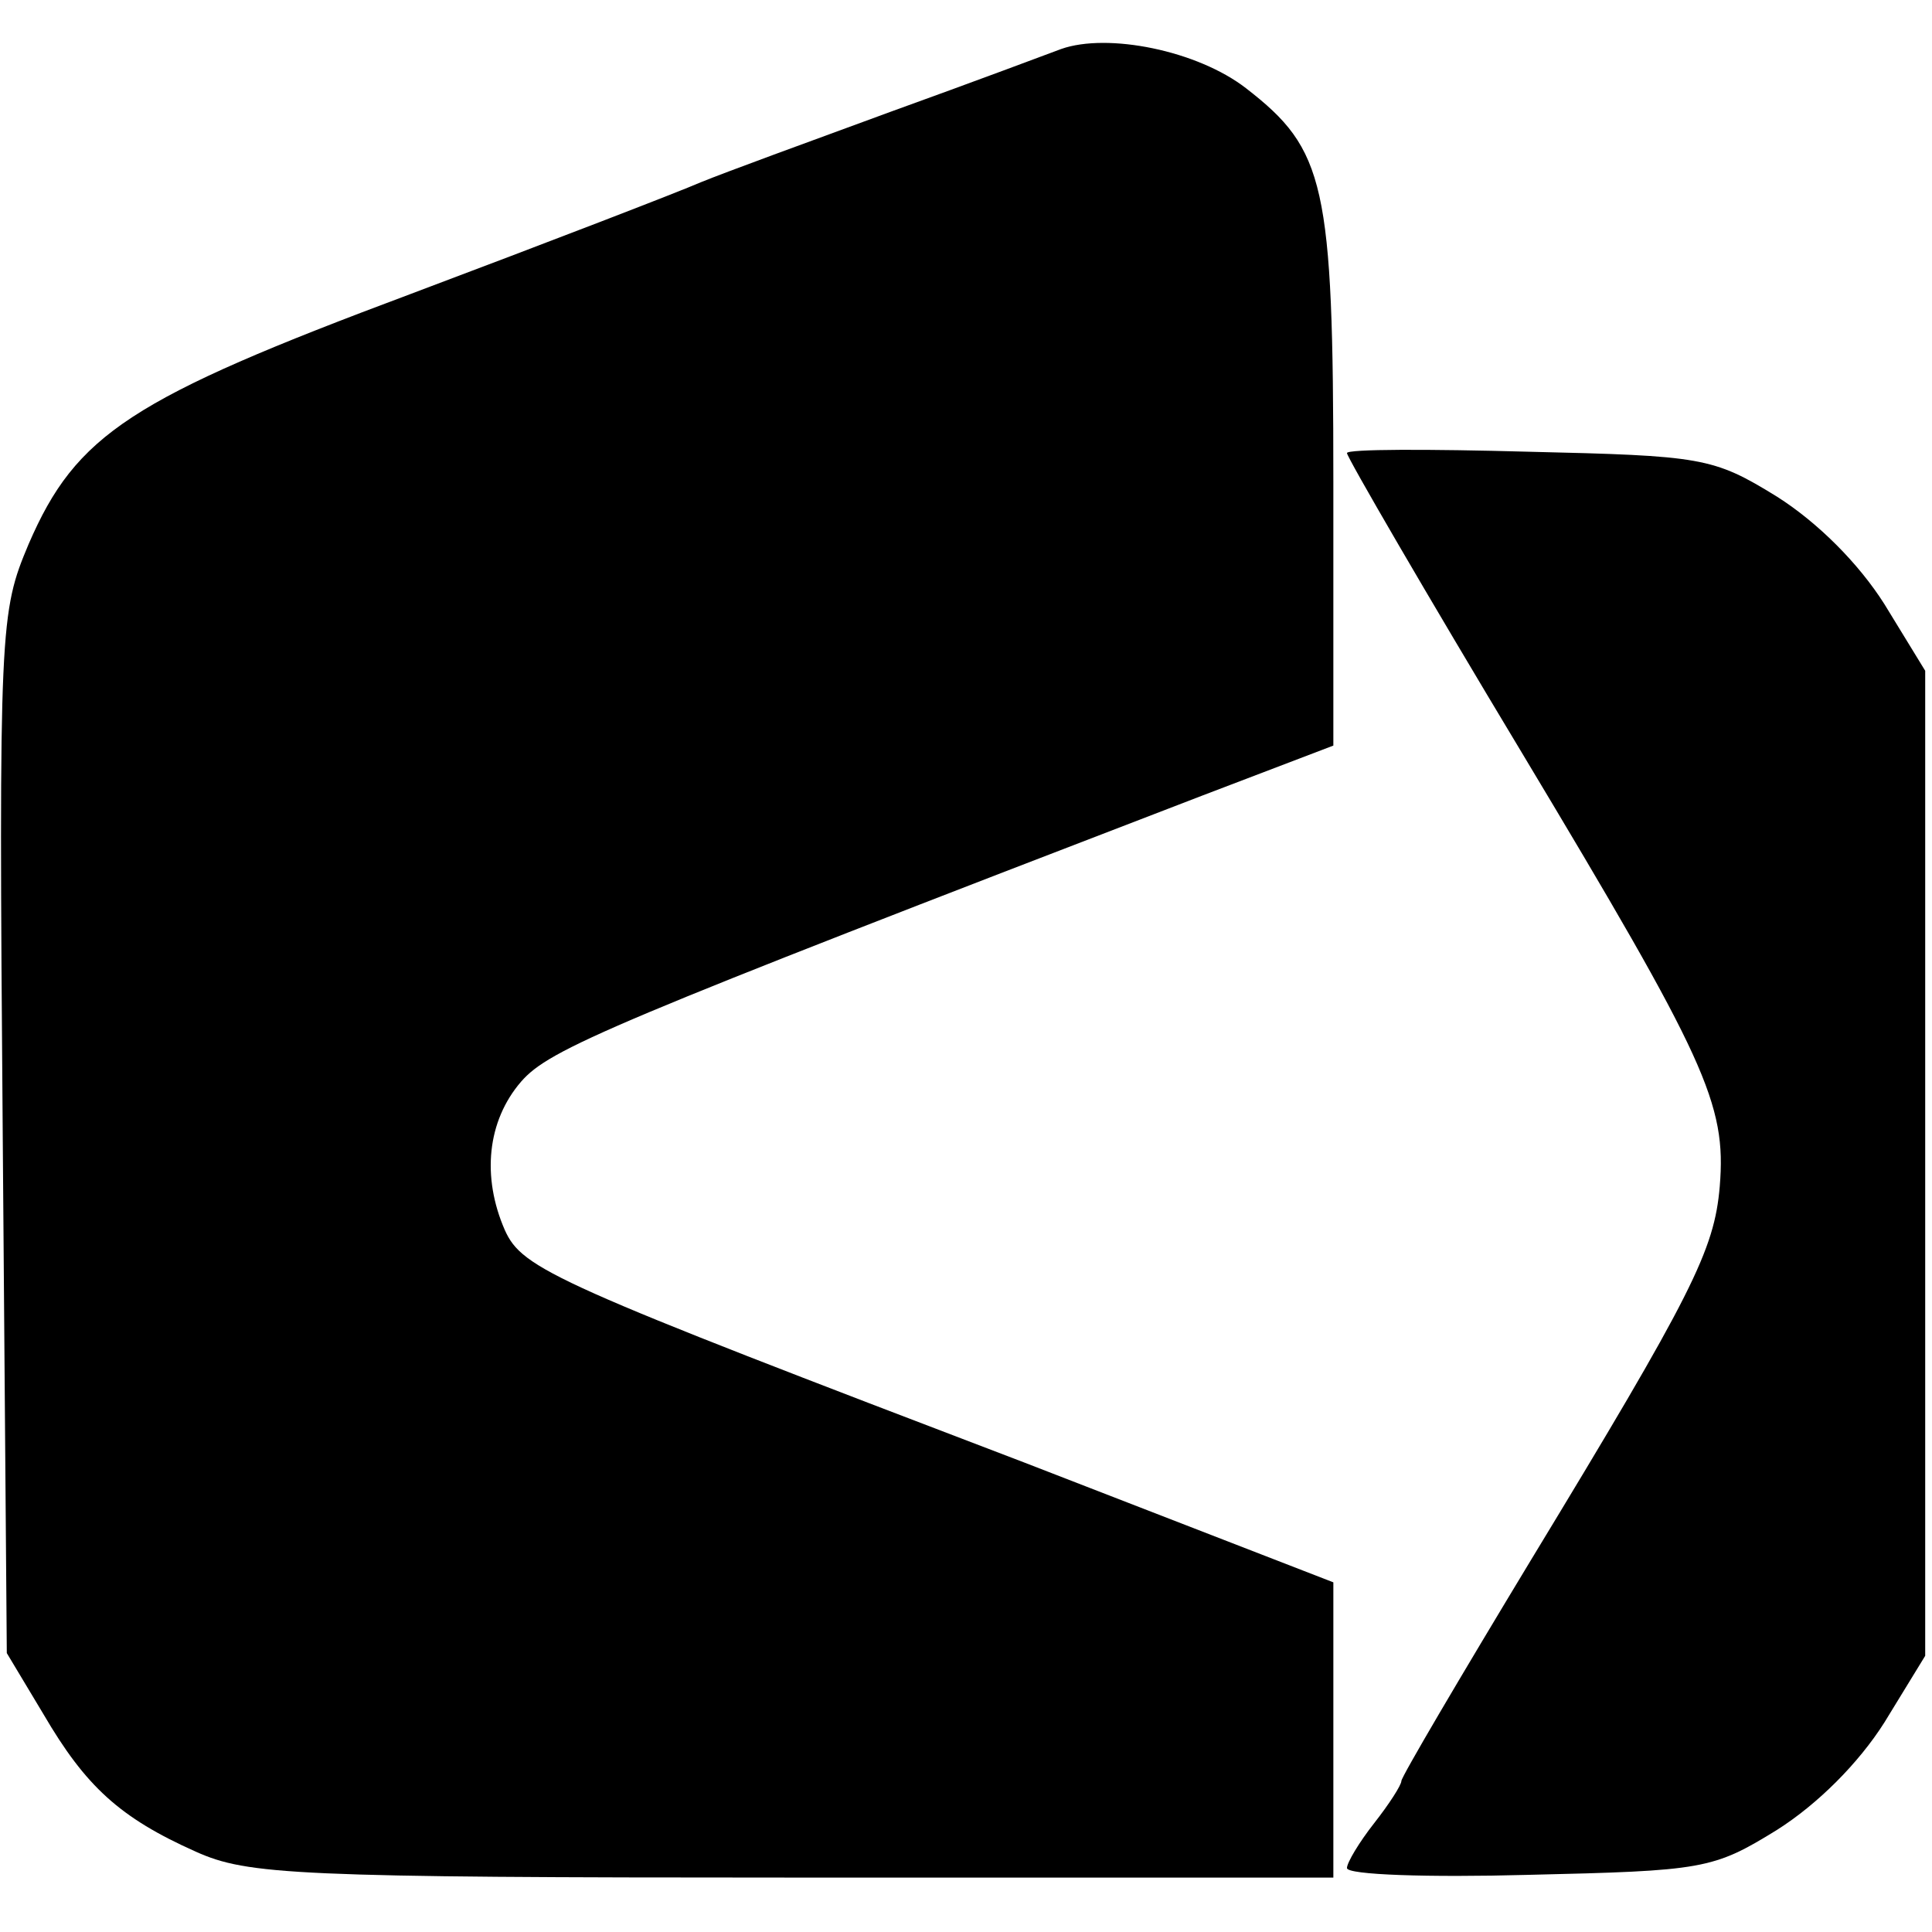
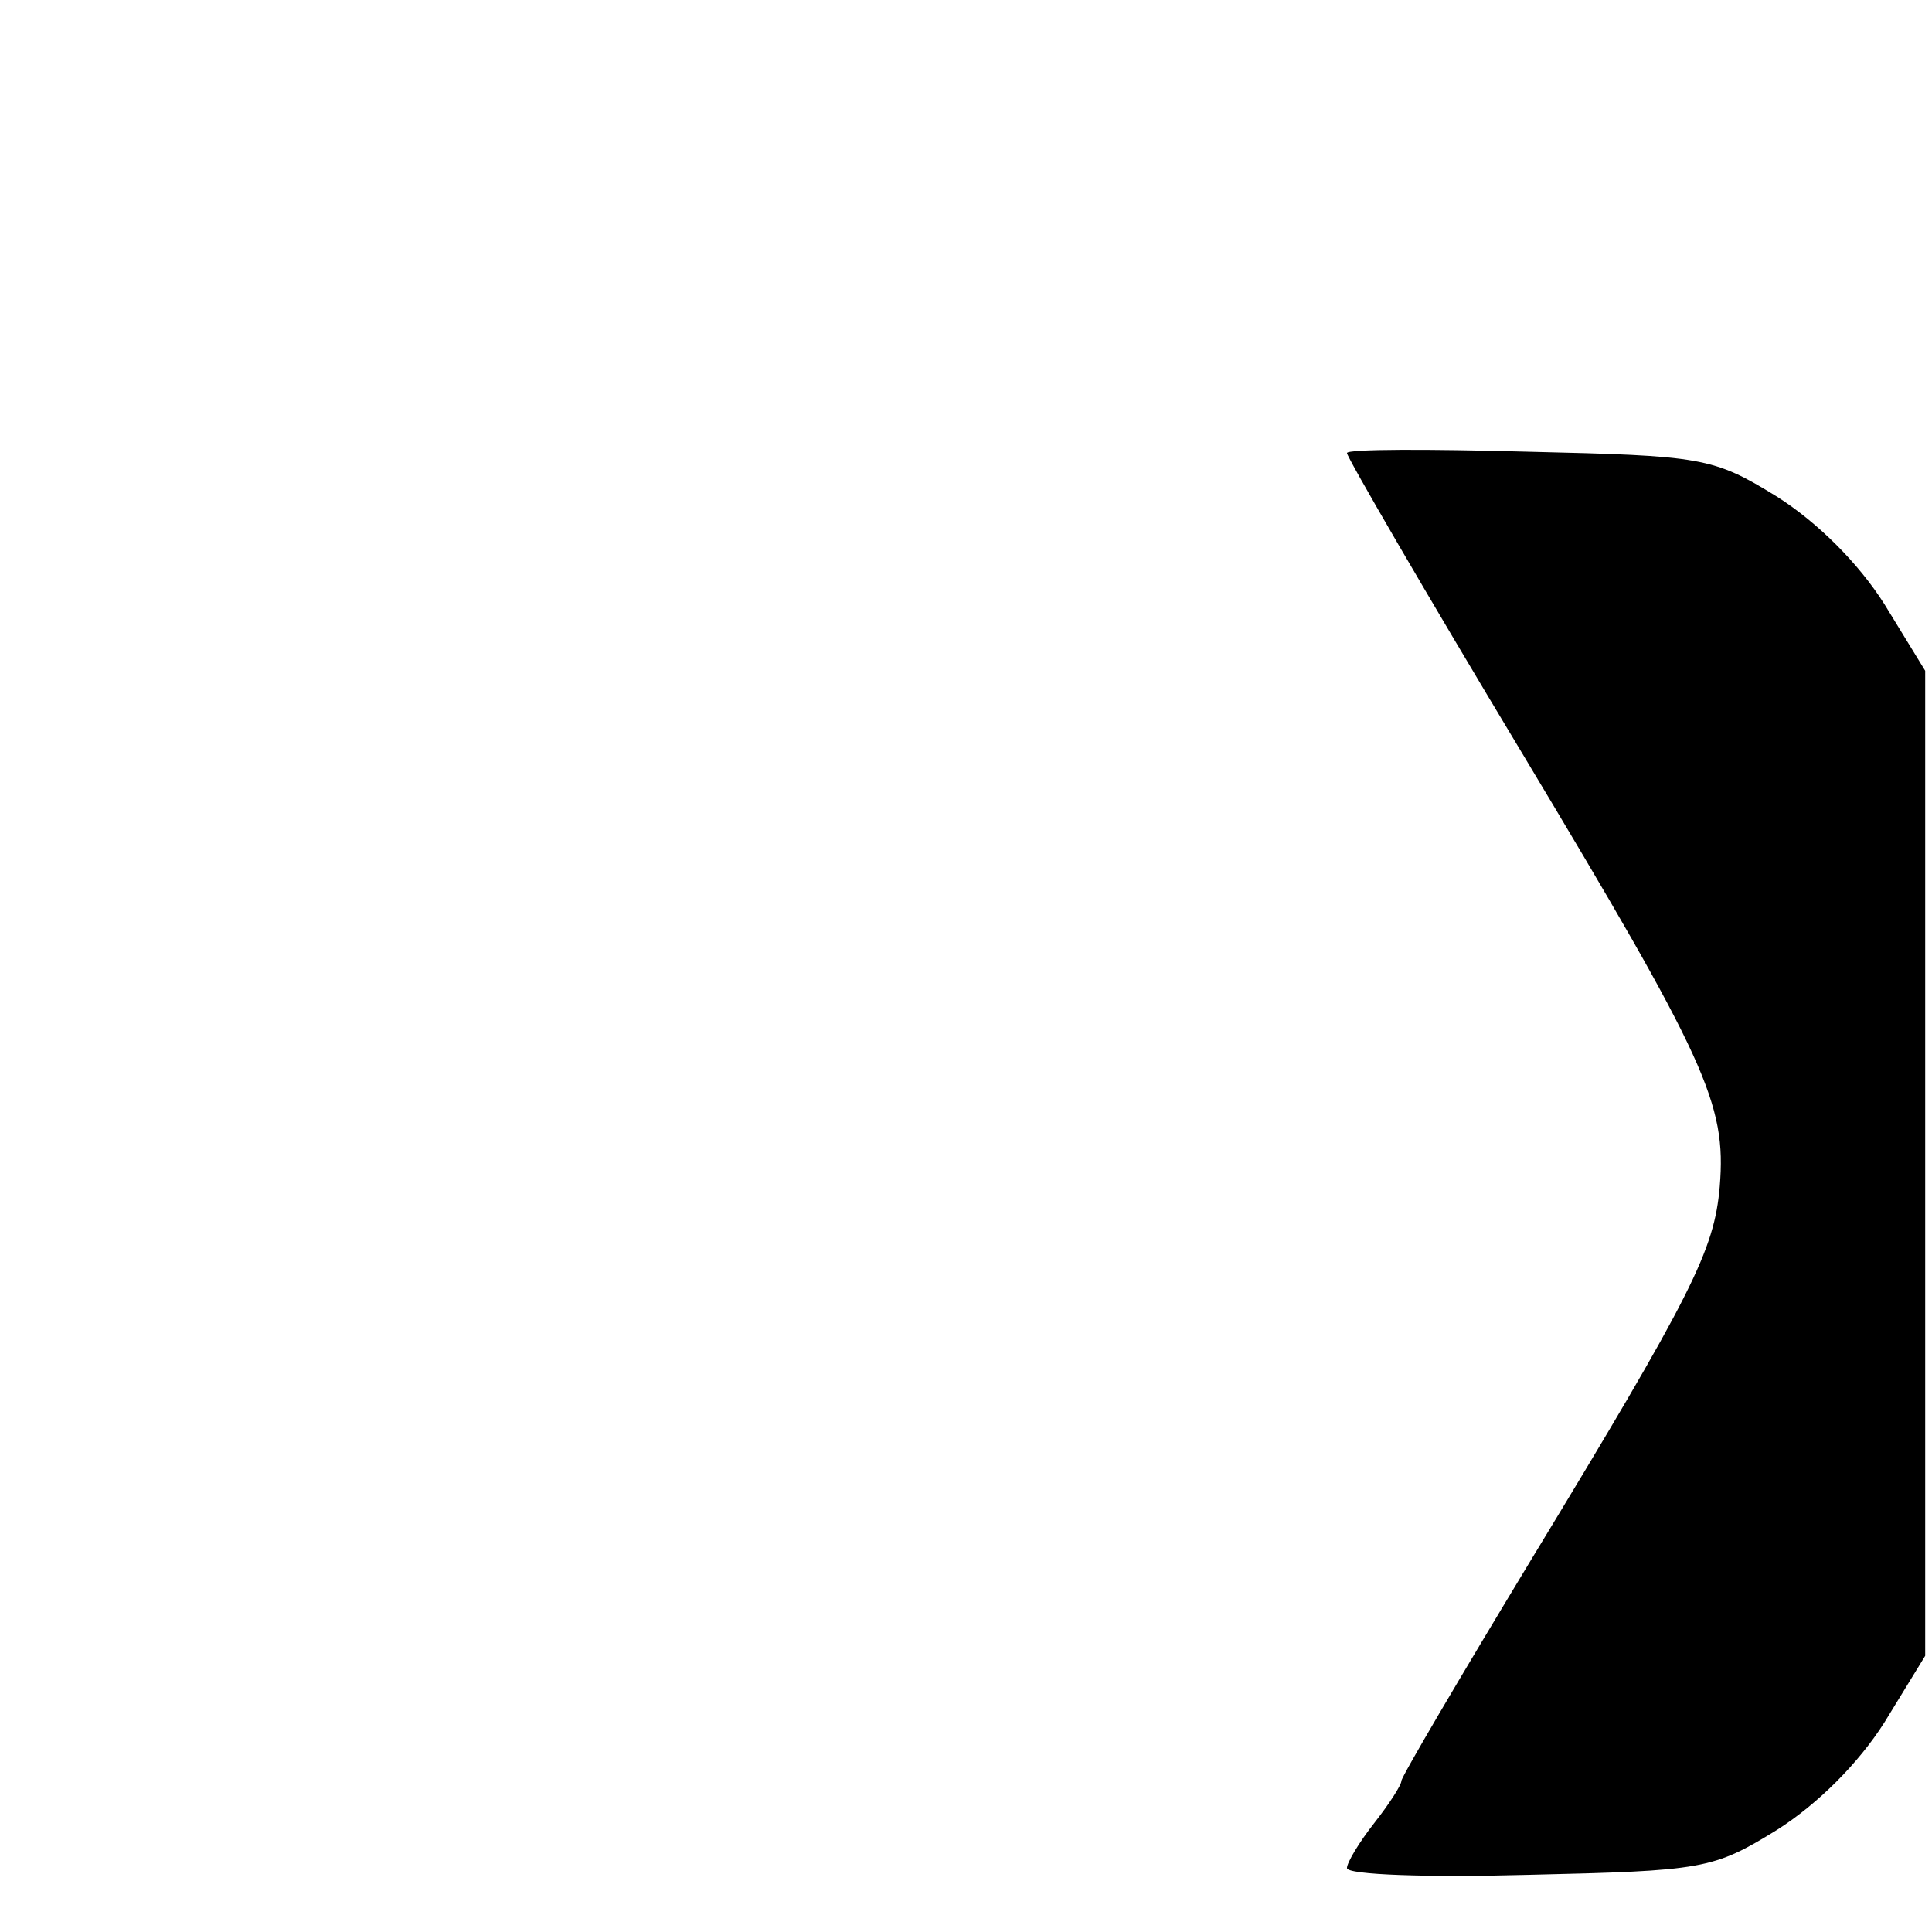
<svg xmlns="http://www.w3.org/2000/svg" version="1.0" width="142pt" height="142pt" viewBox="0 0 142 142" preserveAspectRatio="xMidYMid meet">
  <g transform="translate(0,142) scale(0.1,-0.1)" fill="#000000" stroke="none">
-     <path d="M780 1384 c-8 -3 -64 -24 -125 -46 -60 -22 -123 -45 -140 -52 -16 -7 -112 -44 -213 -82 -206 -77 -246 -103 -281 -184 -21 -50 -22 -59 -19 -433 l3 -382 27 -45 c31 -53 56 -76 112 -101 38 -17 72 -19 439 -19 l397 0 0 109 0 108 -227 88 c-346 132 -369 142 -382 171 -17 39 -13 80 12 109 21 24 63 42 500 210 l97 37 0 194 c0 219 -6 244 -64 289 -36 28 -102 41 -136 29z" />
    <path d="M990 1087 c0 -3 58 -103 129 -221 135 -225 150 -257 145 -318 -4 -47 -20 -79 -139 -275 -52 -86 -95 -159 -95 -162 0 -3 -9 -17 -20 -31 -11 -14 -20 -29 -20 -33 0 -5 60 -7 133 -5 129 3 136 4 183 33 30 19 60 49 79 79 l30 49 0 362 0 362 -30 49 c-19 30 -49 60 -79 79 -47 29 -55 30 -183 33 -73 2 -133 2 -133 -1z" />
  </g>
</svg>